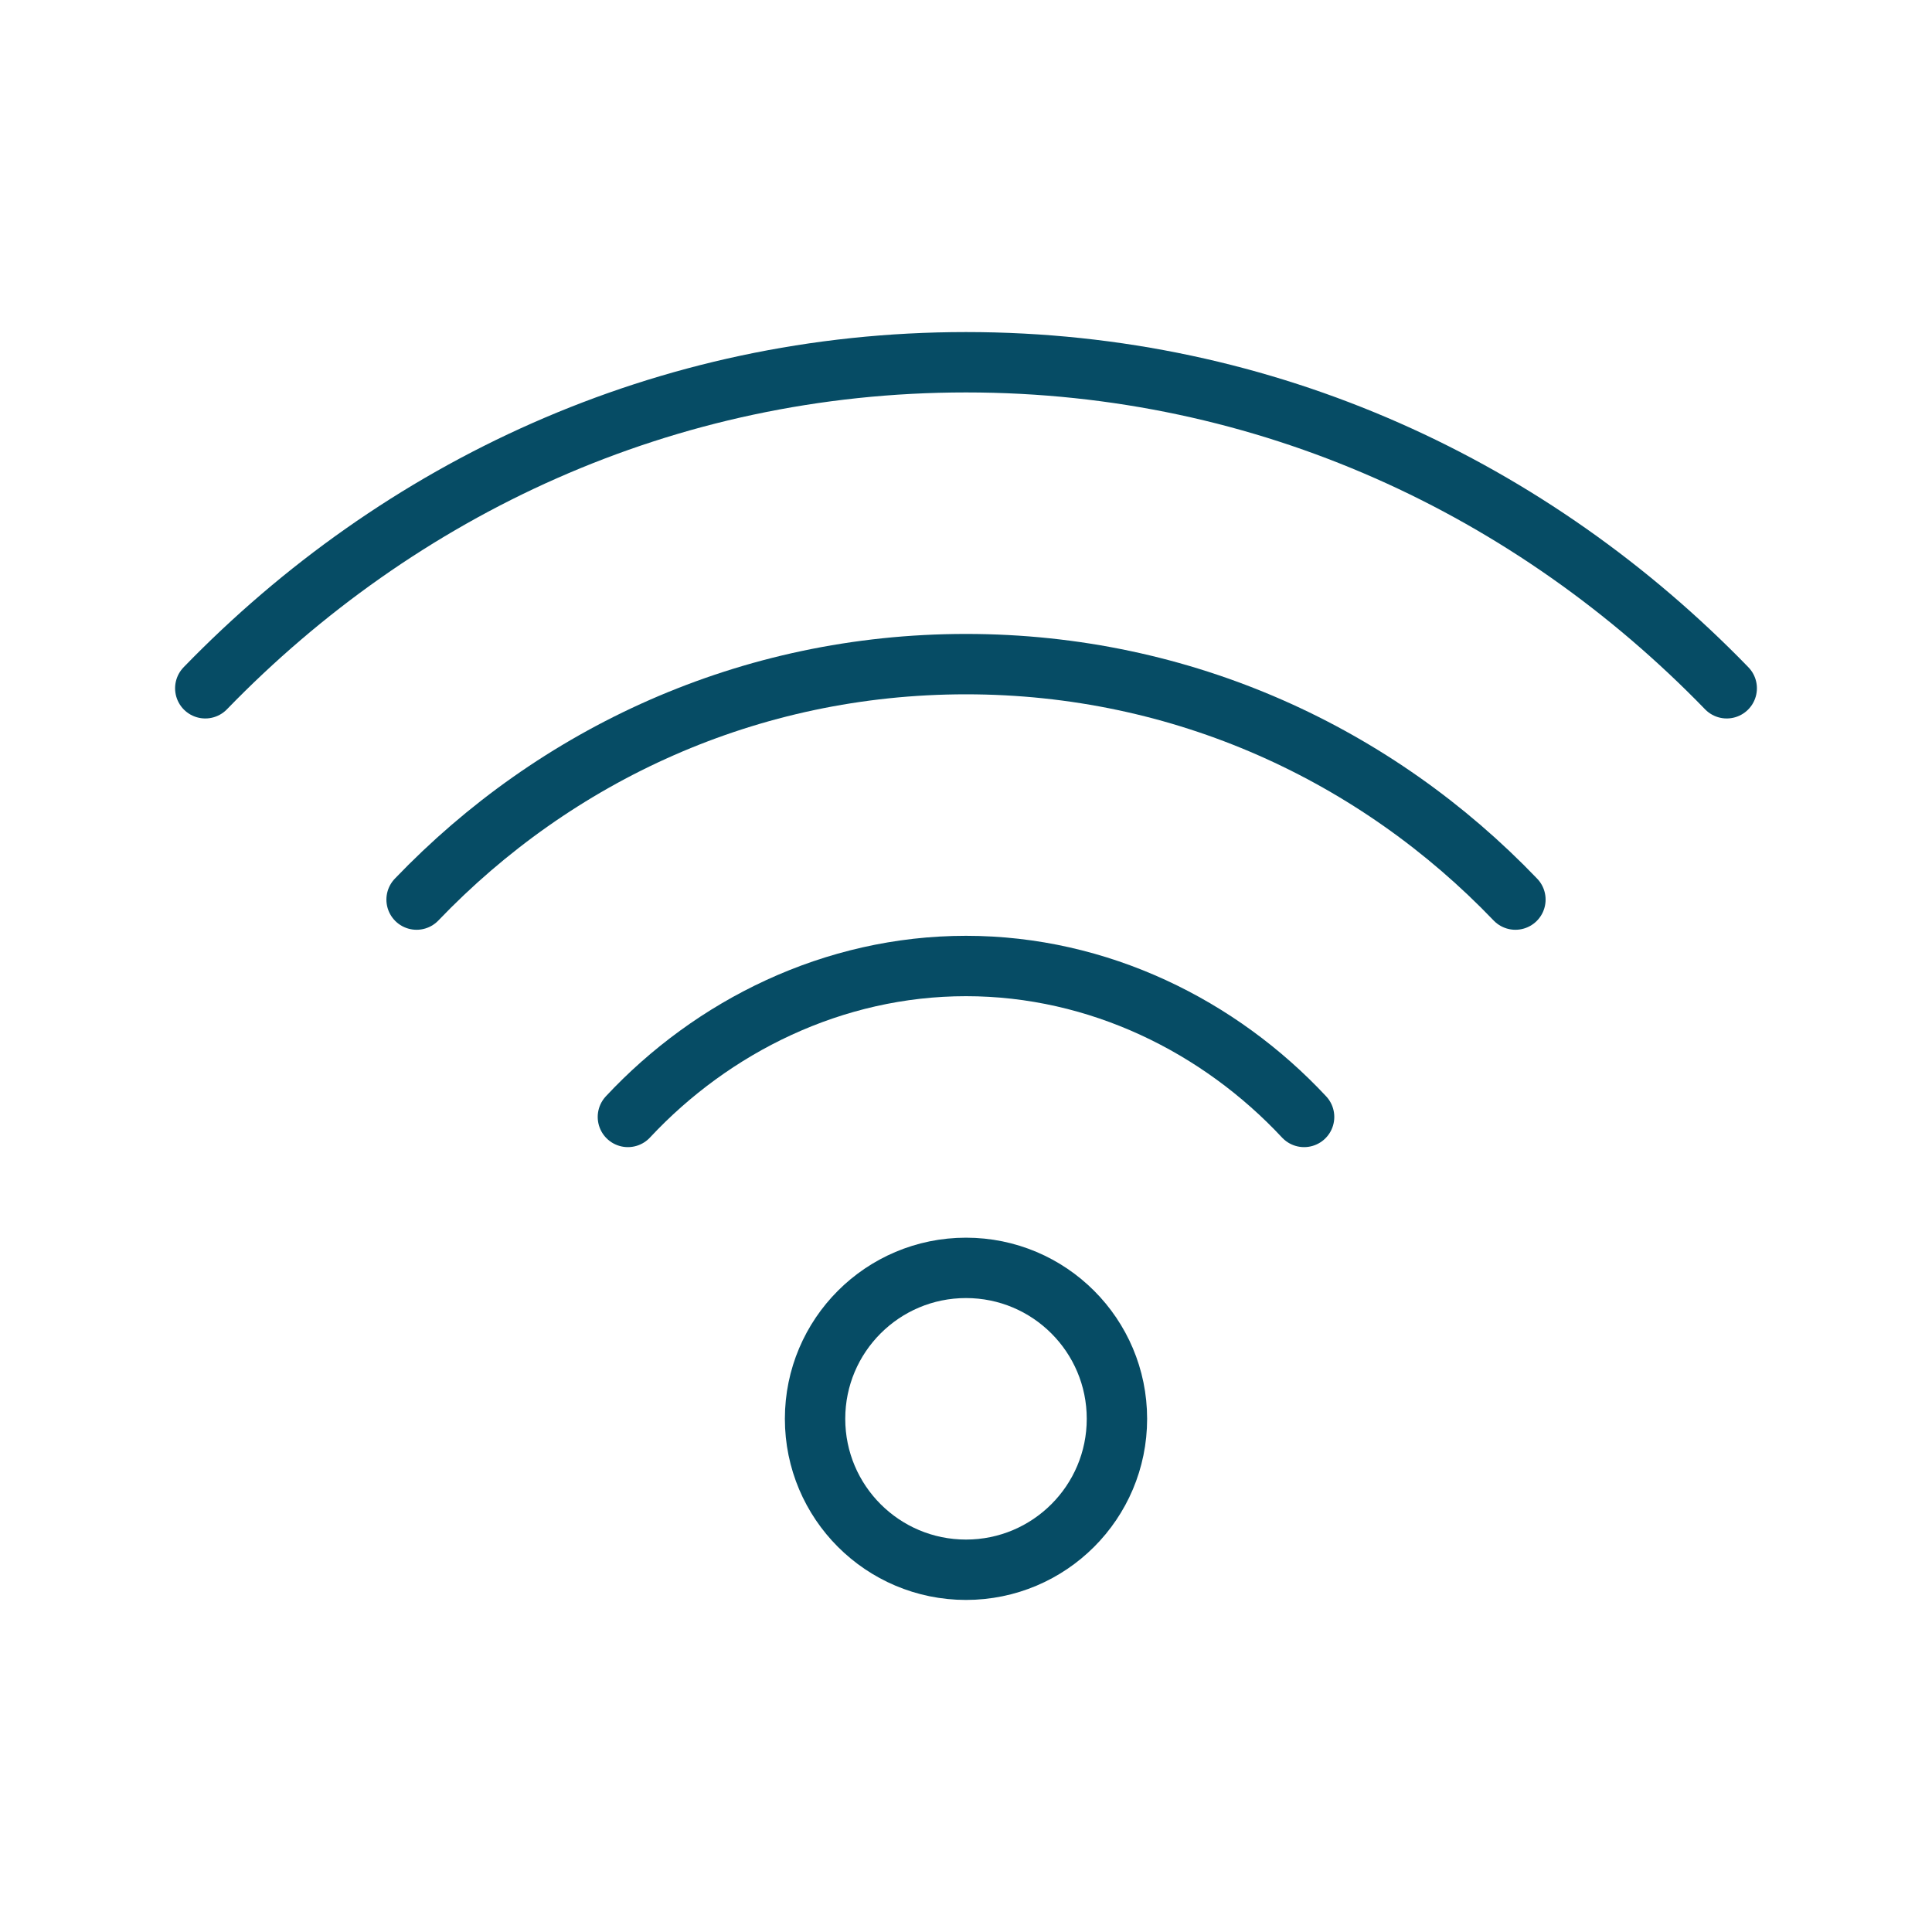
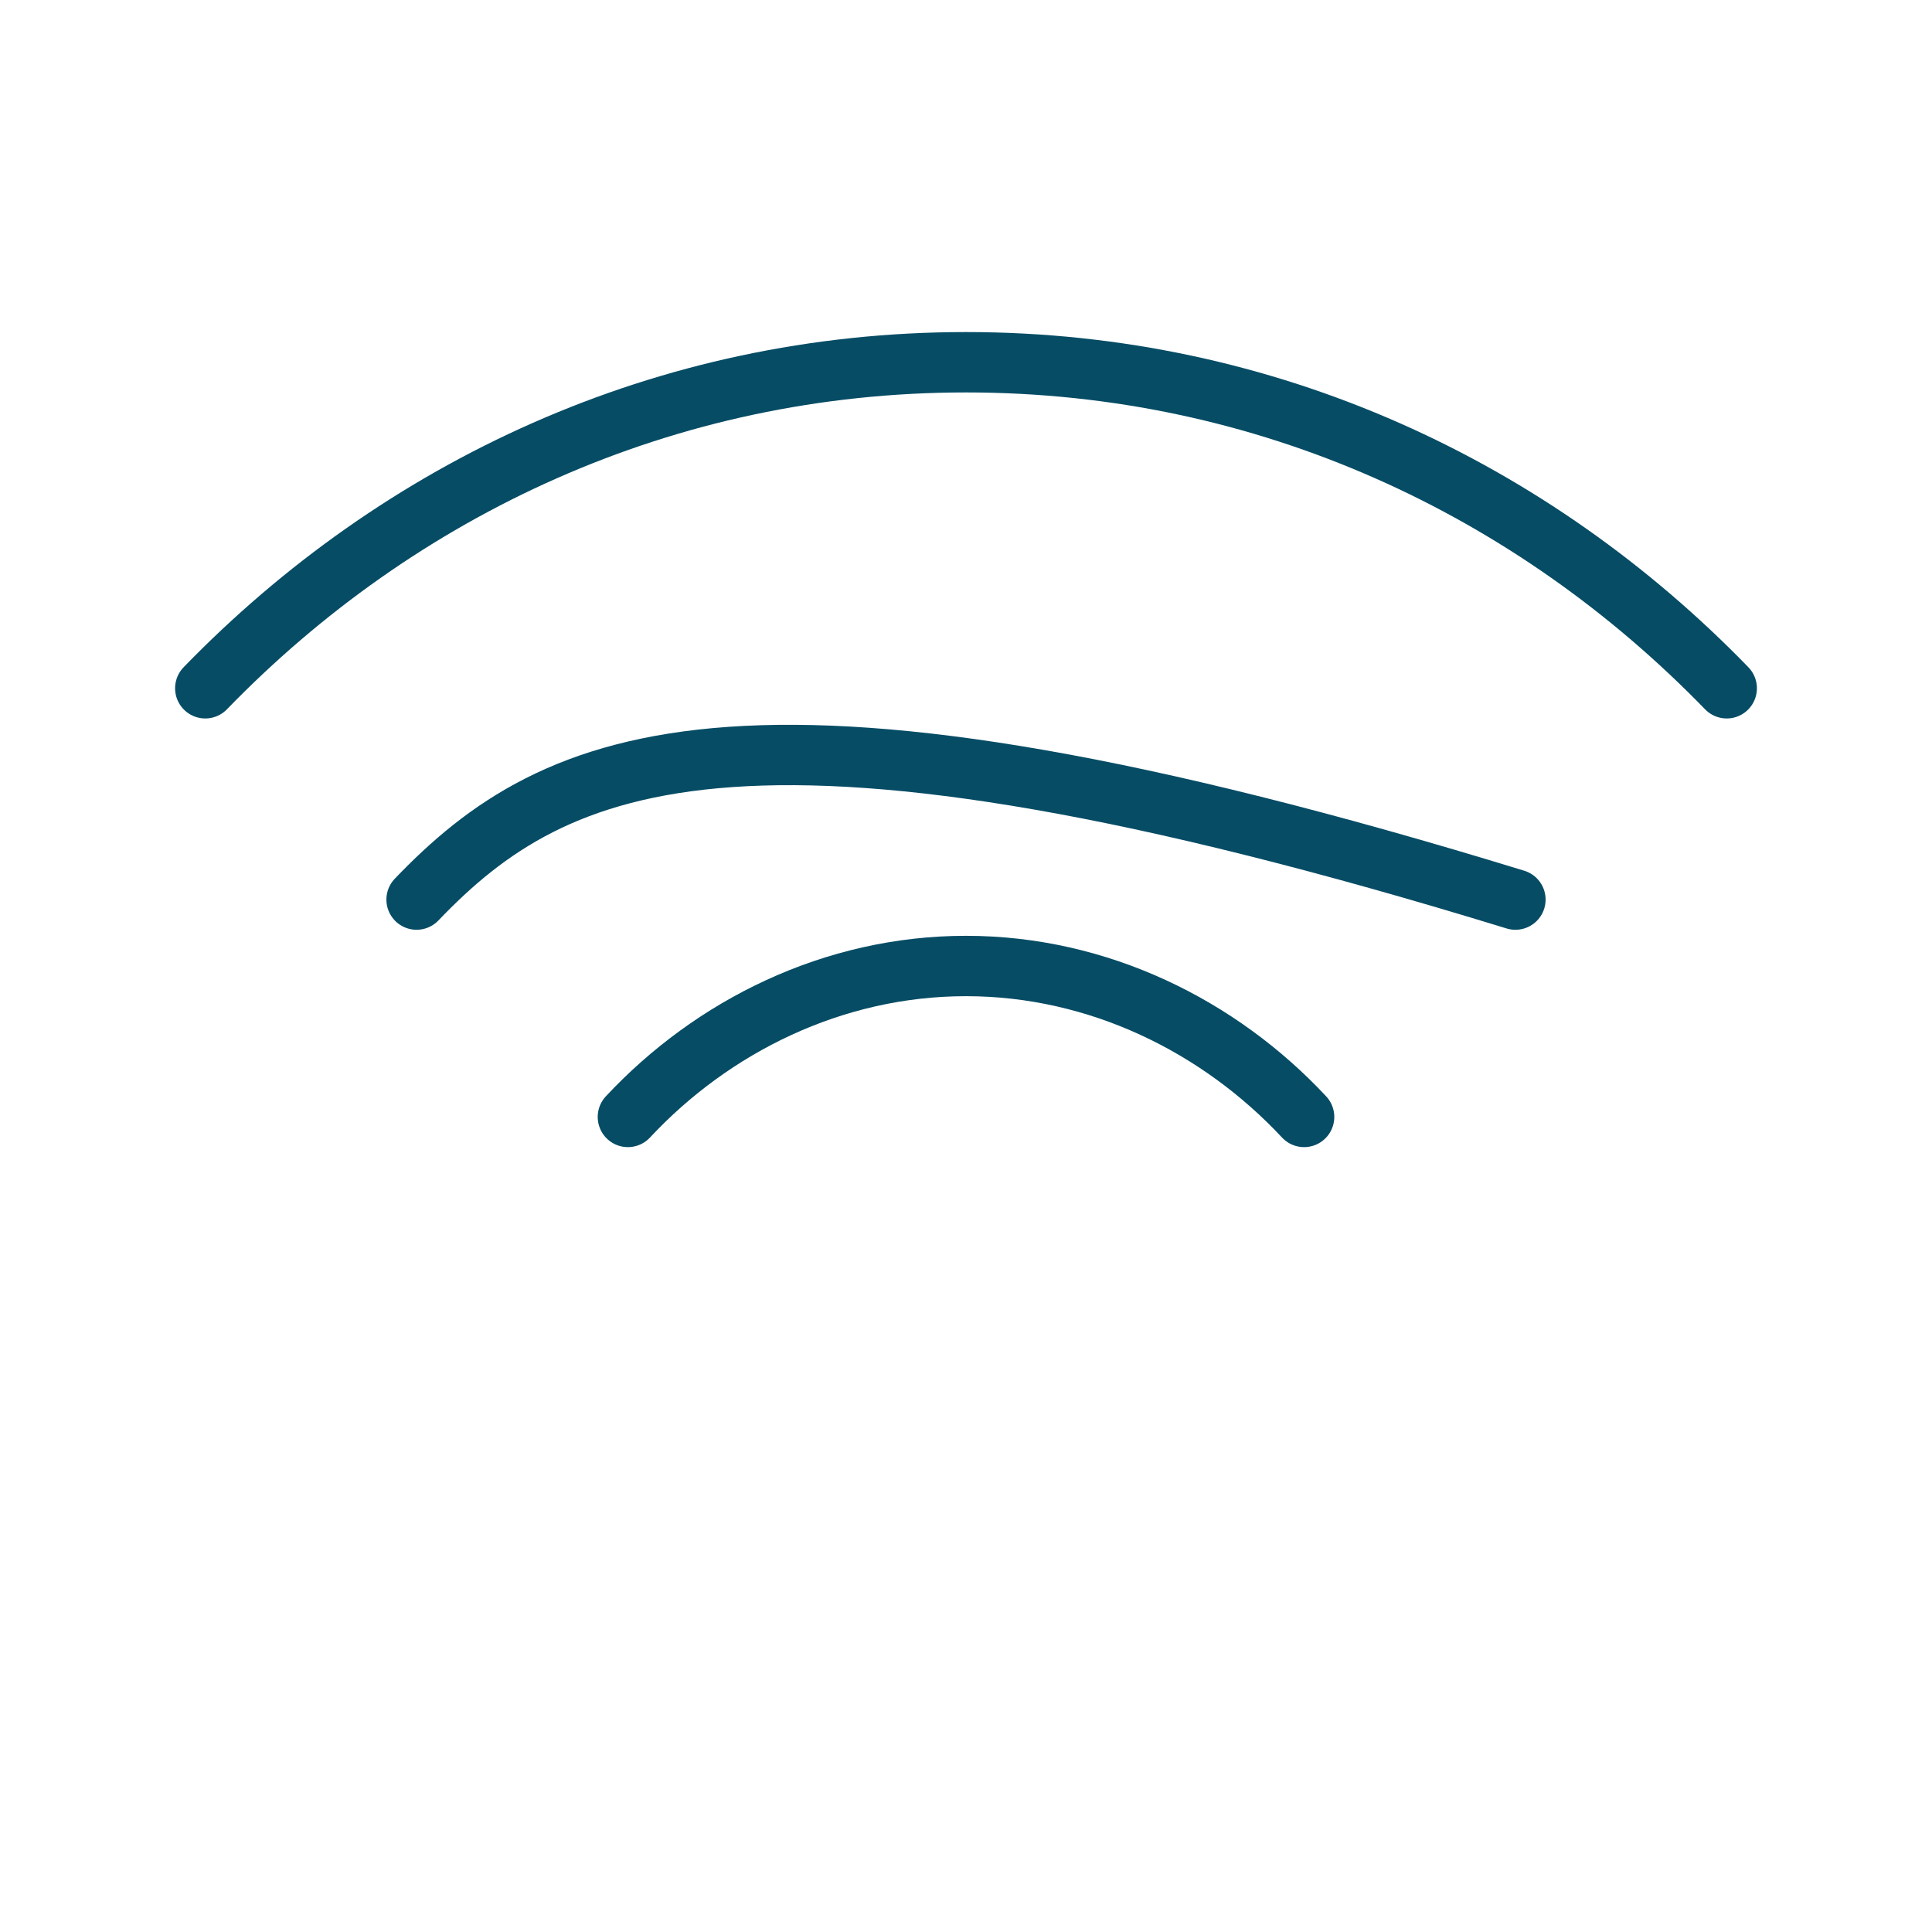
<svg xmlns="http://www.w3.org/2000/svg" width="48" height="48" viewBox="0 0 48 48" fill="none">
-   <path d="M24 39C26.071 39 27.75 37.321 27.75 35.25C27.75 33.179 26.071 31.5 24 31.5C21.929 31.5 20.25 33.179 20.25 35.25C20.25 37.321 21.929 39 24 39Z" stroke="#064C65" stroke-width="1.5" stroke-miterlimit="10" stroke-linecap="round" stroke-linejoin="round" />
  <path d="M32.4 27.75C30.3 25.5 27.3 24 24 24C20.7 24 17.7 25.5 15.6 27.75" stroke="#064C65" stroke-width="1.5" stroke-miterlimit="10" stroke-linecap="round" stroke-linejoin="round" />
-   <path d="M37.65 22.35C34.2 18.75 29.4 16.5 24 16.5C18.6 16.5 13.8 18.75 10.35 22.35" stroke="#064C65" stroke-width="1.5" stroke-miterlimit="10" stroke-linecap="round" stroke-linejoin="round" />
+   <path d="M37.65 22.35C18.6 16.5 13.8 18.75 10.35 22.35" stroke="#064C65" stroke-width="1.5" stroke-miterlimit="10" stroke-linecap="round" stroke-linejoin="round" />
  <path d="M42.9 17.1C38.1 12.15 31.5 9 24 9C16.5 9 9.9 12.15 5.1 17.1" stroke="#064C65" stroke-width="1.5" stroke-miterlimit="10" stroke-linecap="round" stroke-linejoin="round" />
</svg>